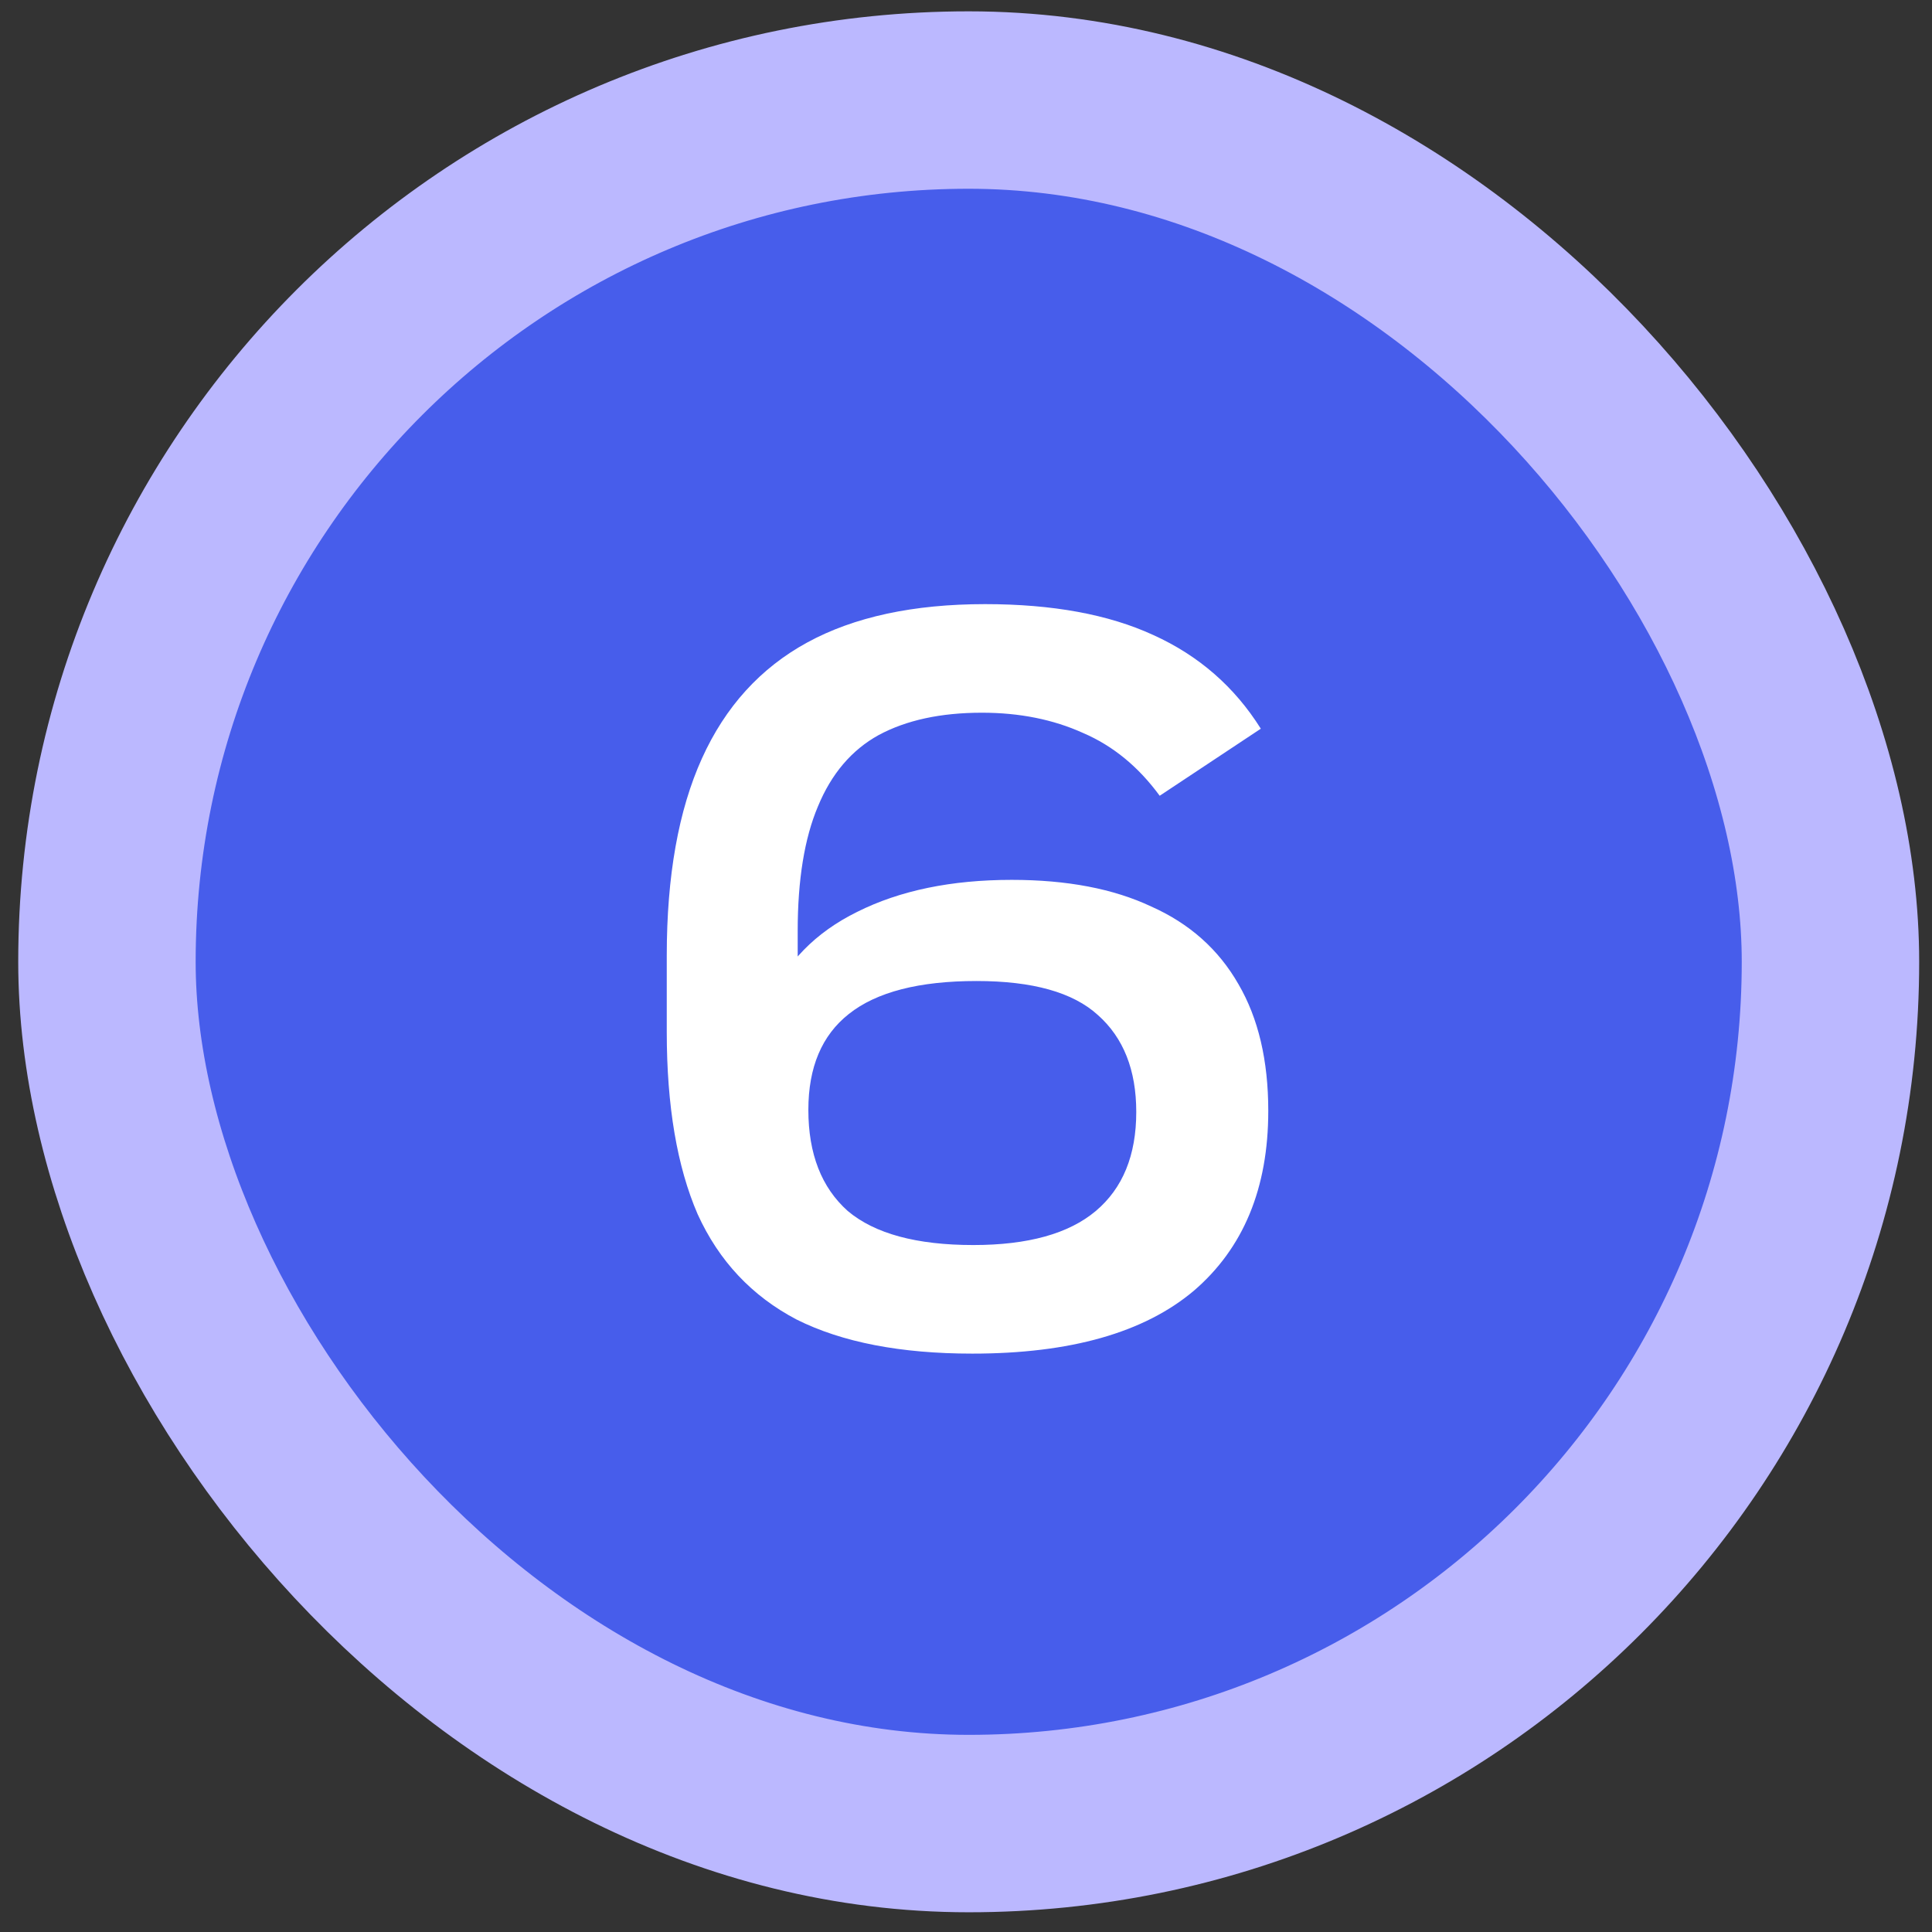
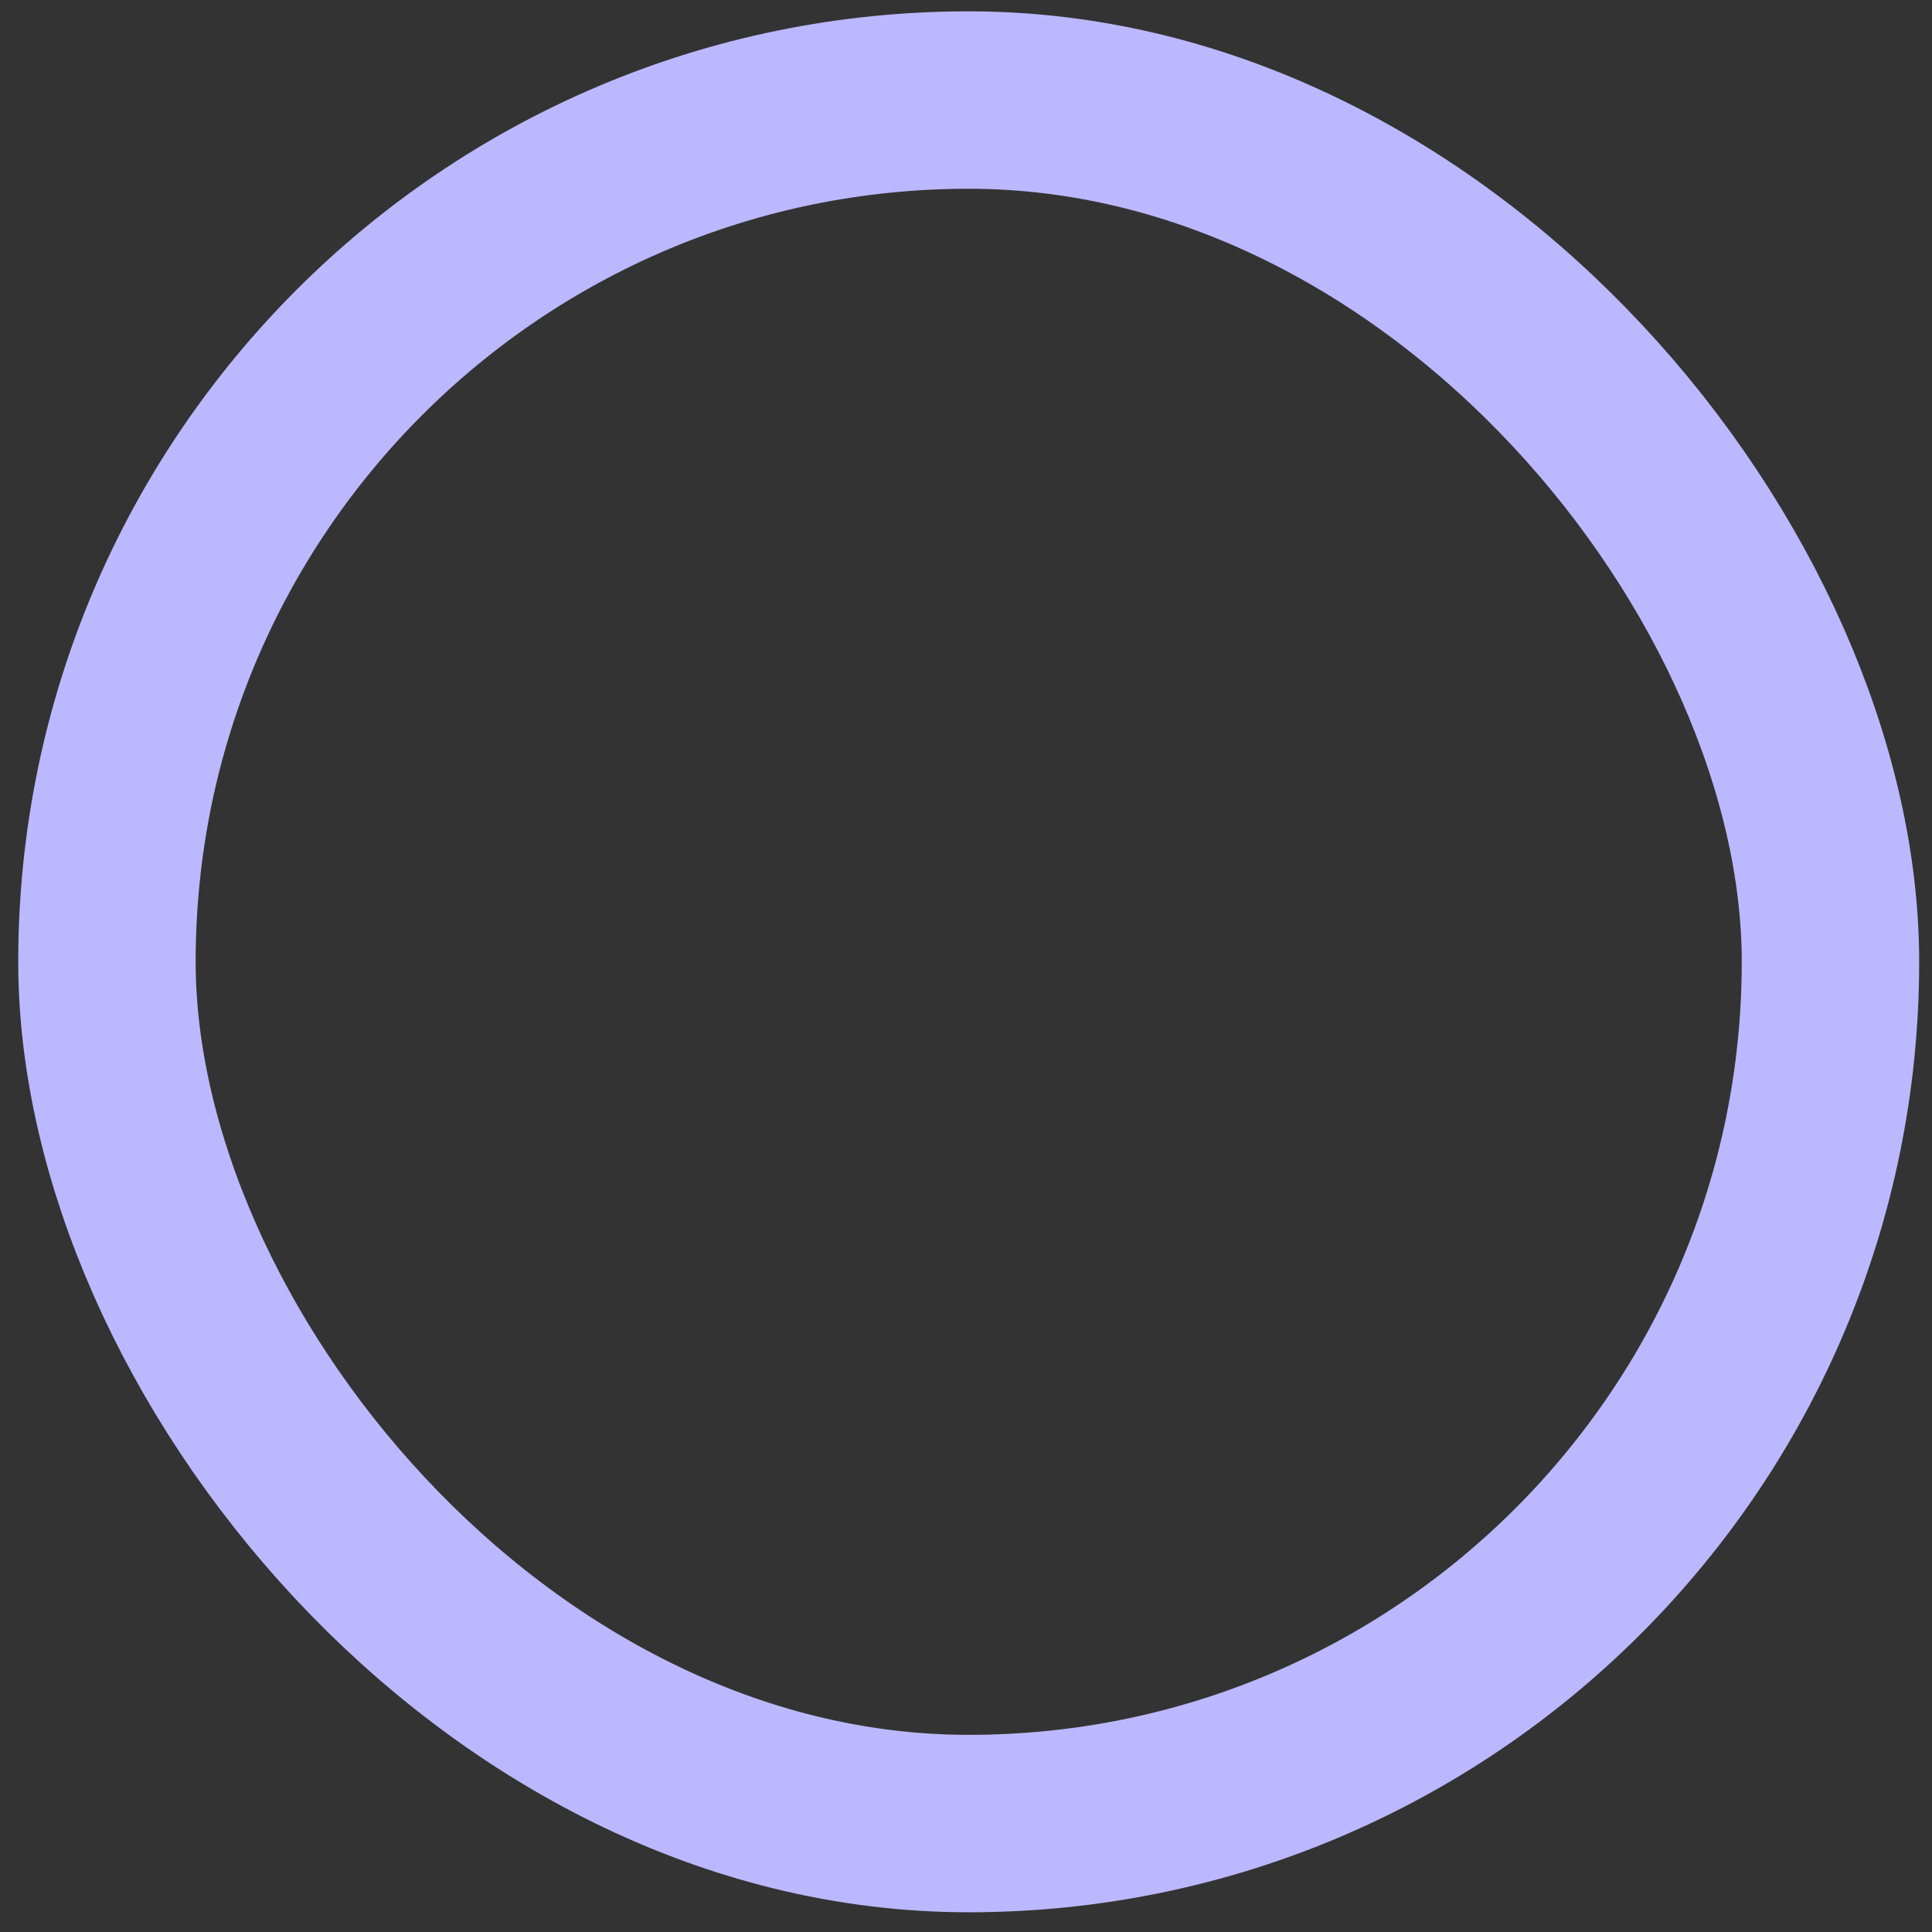
<svg xmlns="http://www.w3.org/2000/svg" width="79" height="79" viewBox="0 0 79 79" fill="none">
  <rect x="0" y="0" width="79" height="79" fill="#333333" stroke="none" />
-   <rect x="4.373" y="4.091" width="70.475" height="70.475" rx="35.237" fill="#475DEB" />
  <rect x="4.373" y="4.091" width="70.475" height="70.475" rx="35.237" stroke="#BBB8FF" stroke-width="7.255" />
-   <path d="M39.758 55.35C36.827 55.35 34.432 54.886 32.575 53.957C30.747 52.999 29.397 51.563 28.526 49.647C27.685 47.703 27.264 45.221 27.264 42.203V39.069C27.264 35.819 27.743 33.134 28.701 31.015C29.658 28.897 31.095 27.315 33.01 26.27C34.926 25.226 37.349 24.703 40.28 24.703C43.037 24.703 45.33 25.124 47.158 25.966C49.016 26.807 50.481 28.084 51.555 29.797L47.42 32.539C46.549 31.349 45.504 30.493 44.285 29.971C43.066 29.419 41.688 29.143 40.15 29.143C38.466 29.143 37.059 29.448 35.927 30.058C34.824 30.667 33.997 31.639 33.446 32.974C32.894 34.28 32.618 35.978 32.618 38.068V41.289L31.443 40.984C32.14 39.359 33.344 38.126 35.056 37.284C36.798 36.413 38.902 35.978 41.369 35.978C43.632 35.978 45.533 36.341 47.071 37.066C48.639 37.763 49.828 38.822 50.641 40.244C51.454 41.637 51.86 43.364 51.86 45.425C51.86 48.588 50.844 51.04 48.813 52.782C46.781 54.494 43.763 55.35 39.758 55.35ZM39.801 50.91C42.036 50.91 43.705 50.446 44.808 49.517C45.91 48.588 46.462 47.239 46.462 45.468C46.462 43.756 45.94 42.435 44.895 41.507C43.879 40.578 42.225 40.114 39.932 40.114C37.581 40.114 35.84 40.563 34.708 41.463C33.605 42.334 33.054 43.64 33.054 45.381C33.054 47.181 33.591 48.559 34.664 49.517C35.767 50.446 37.48 50.91 39.801 50.91Z" fill="white" />
</svg>